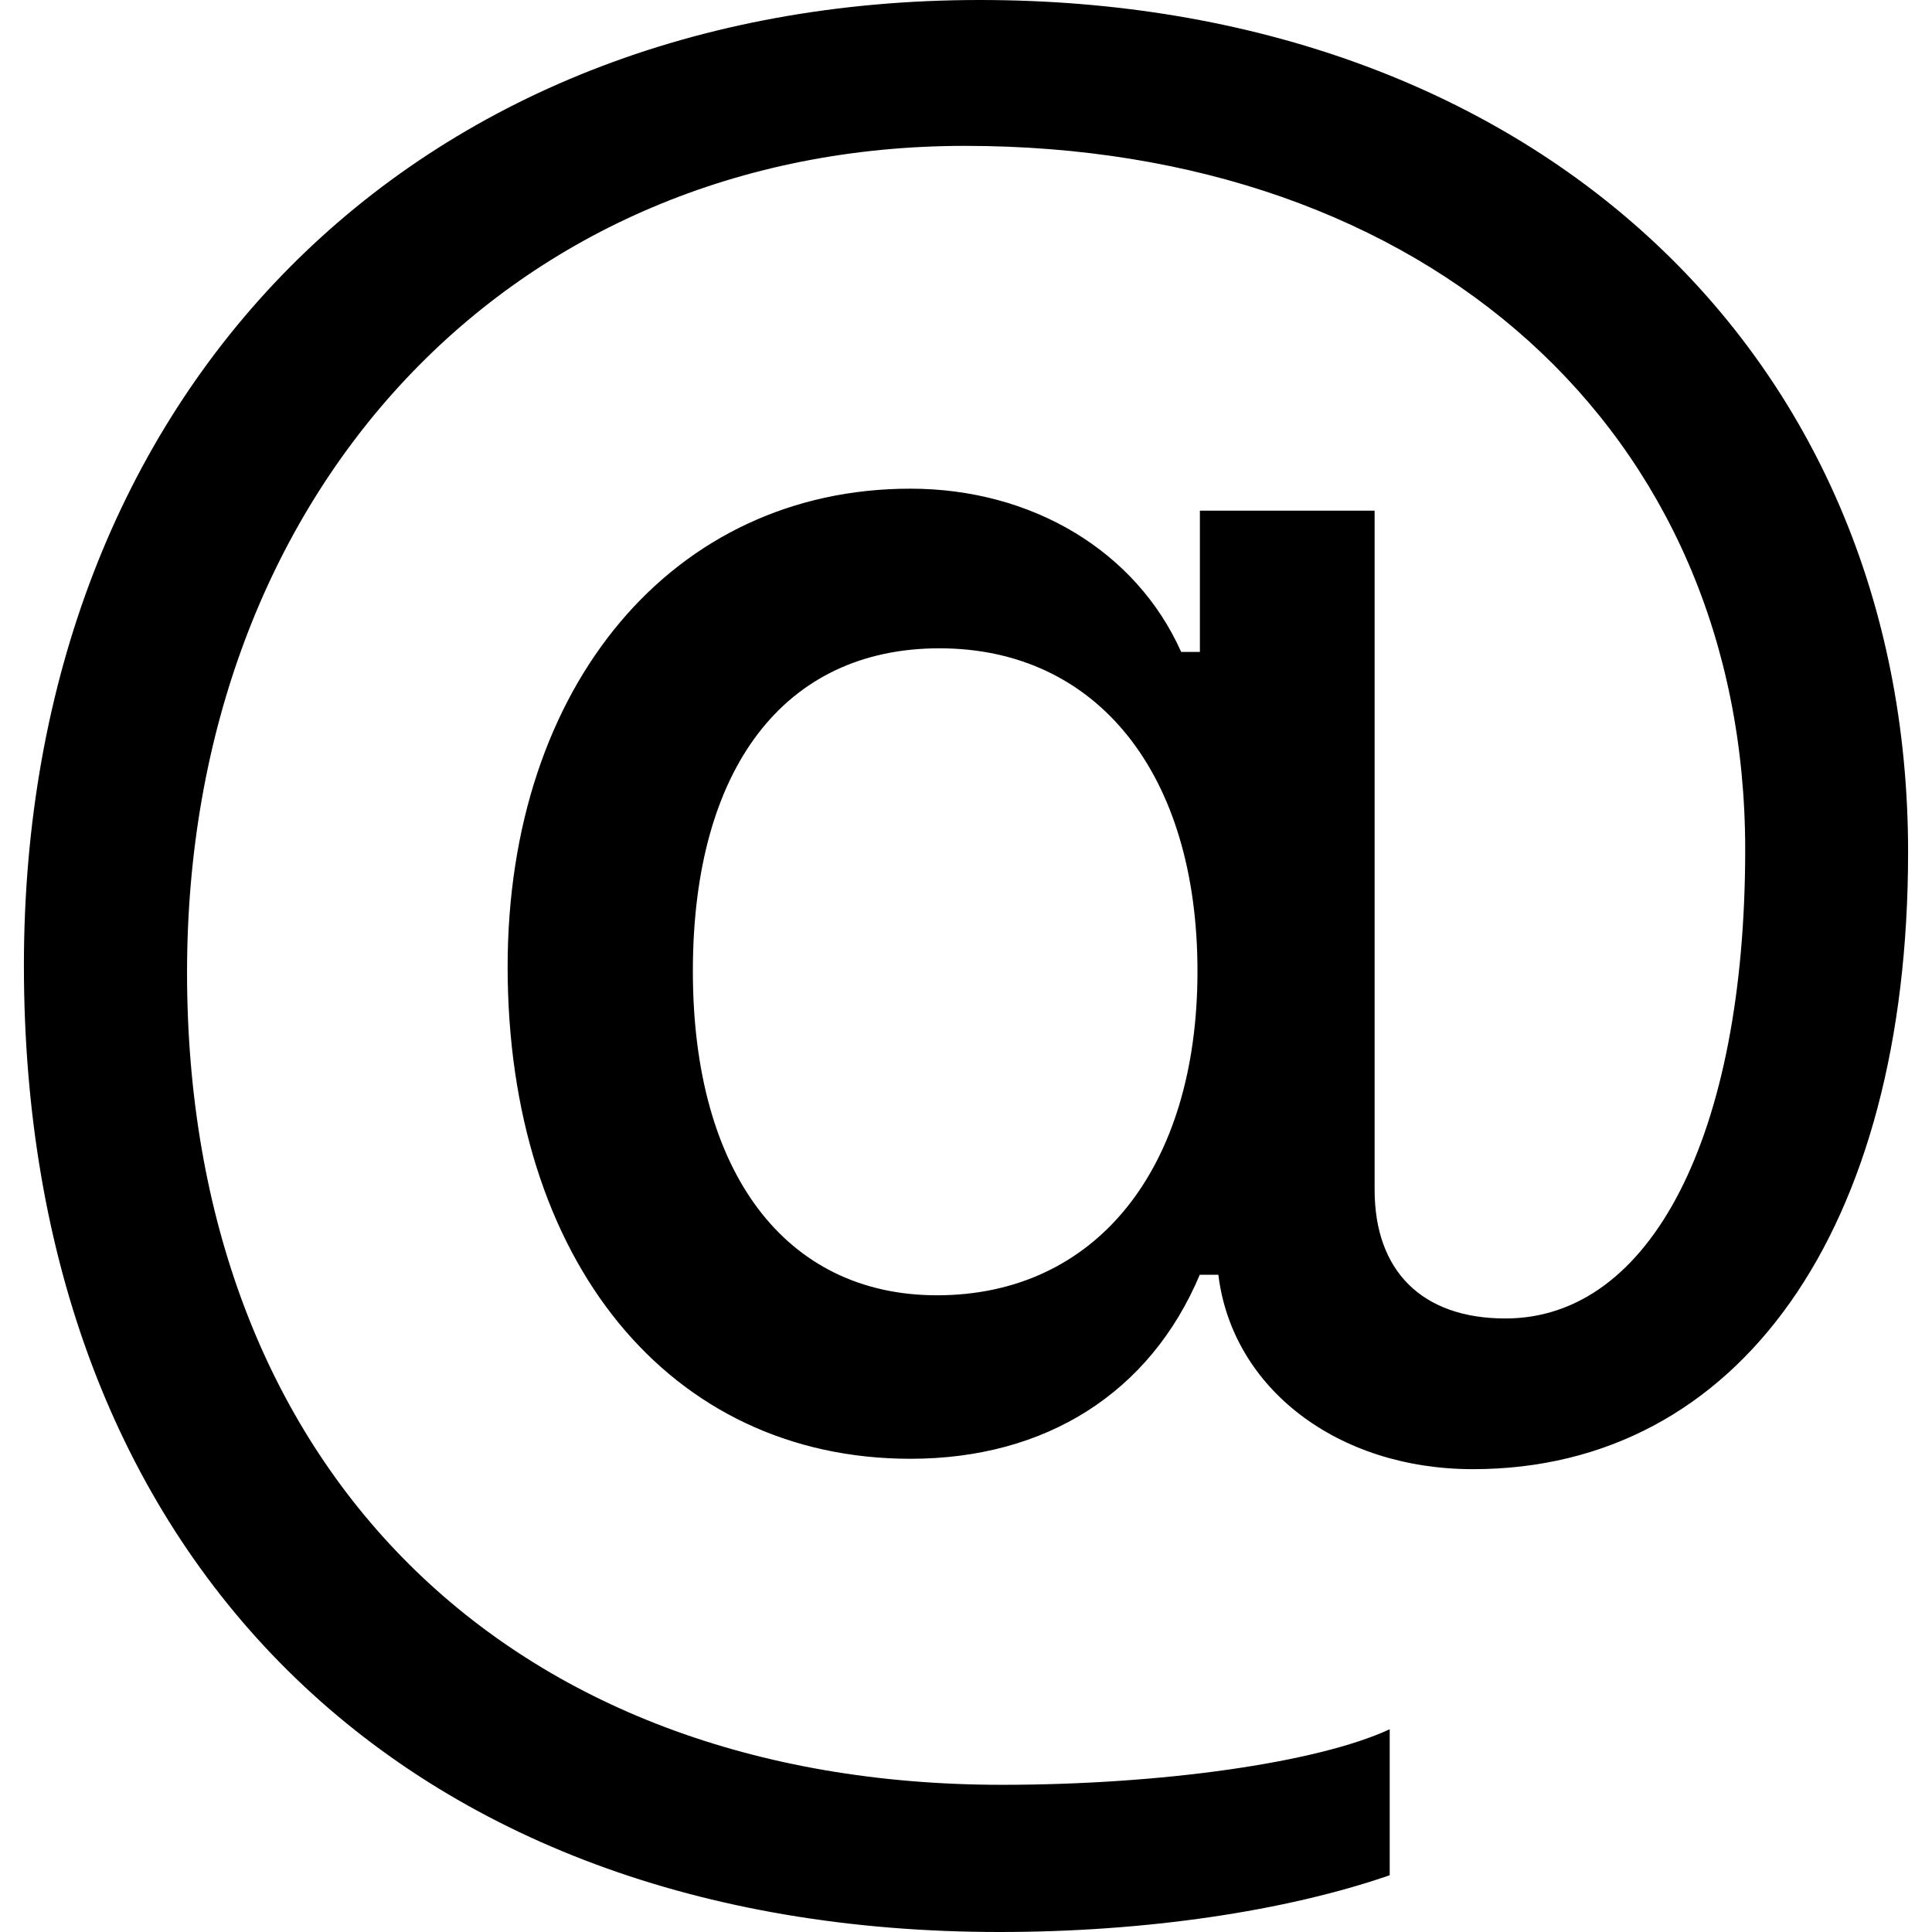
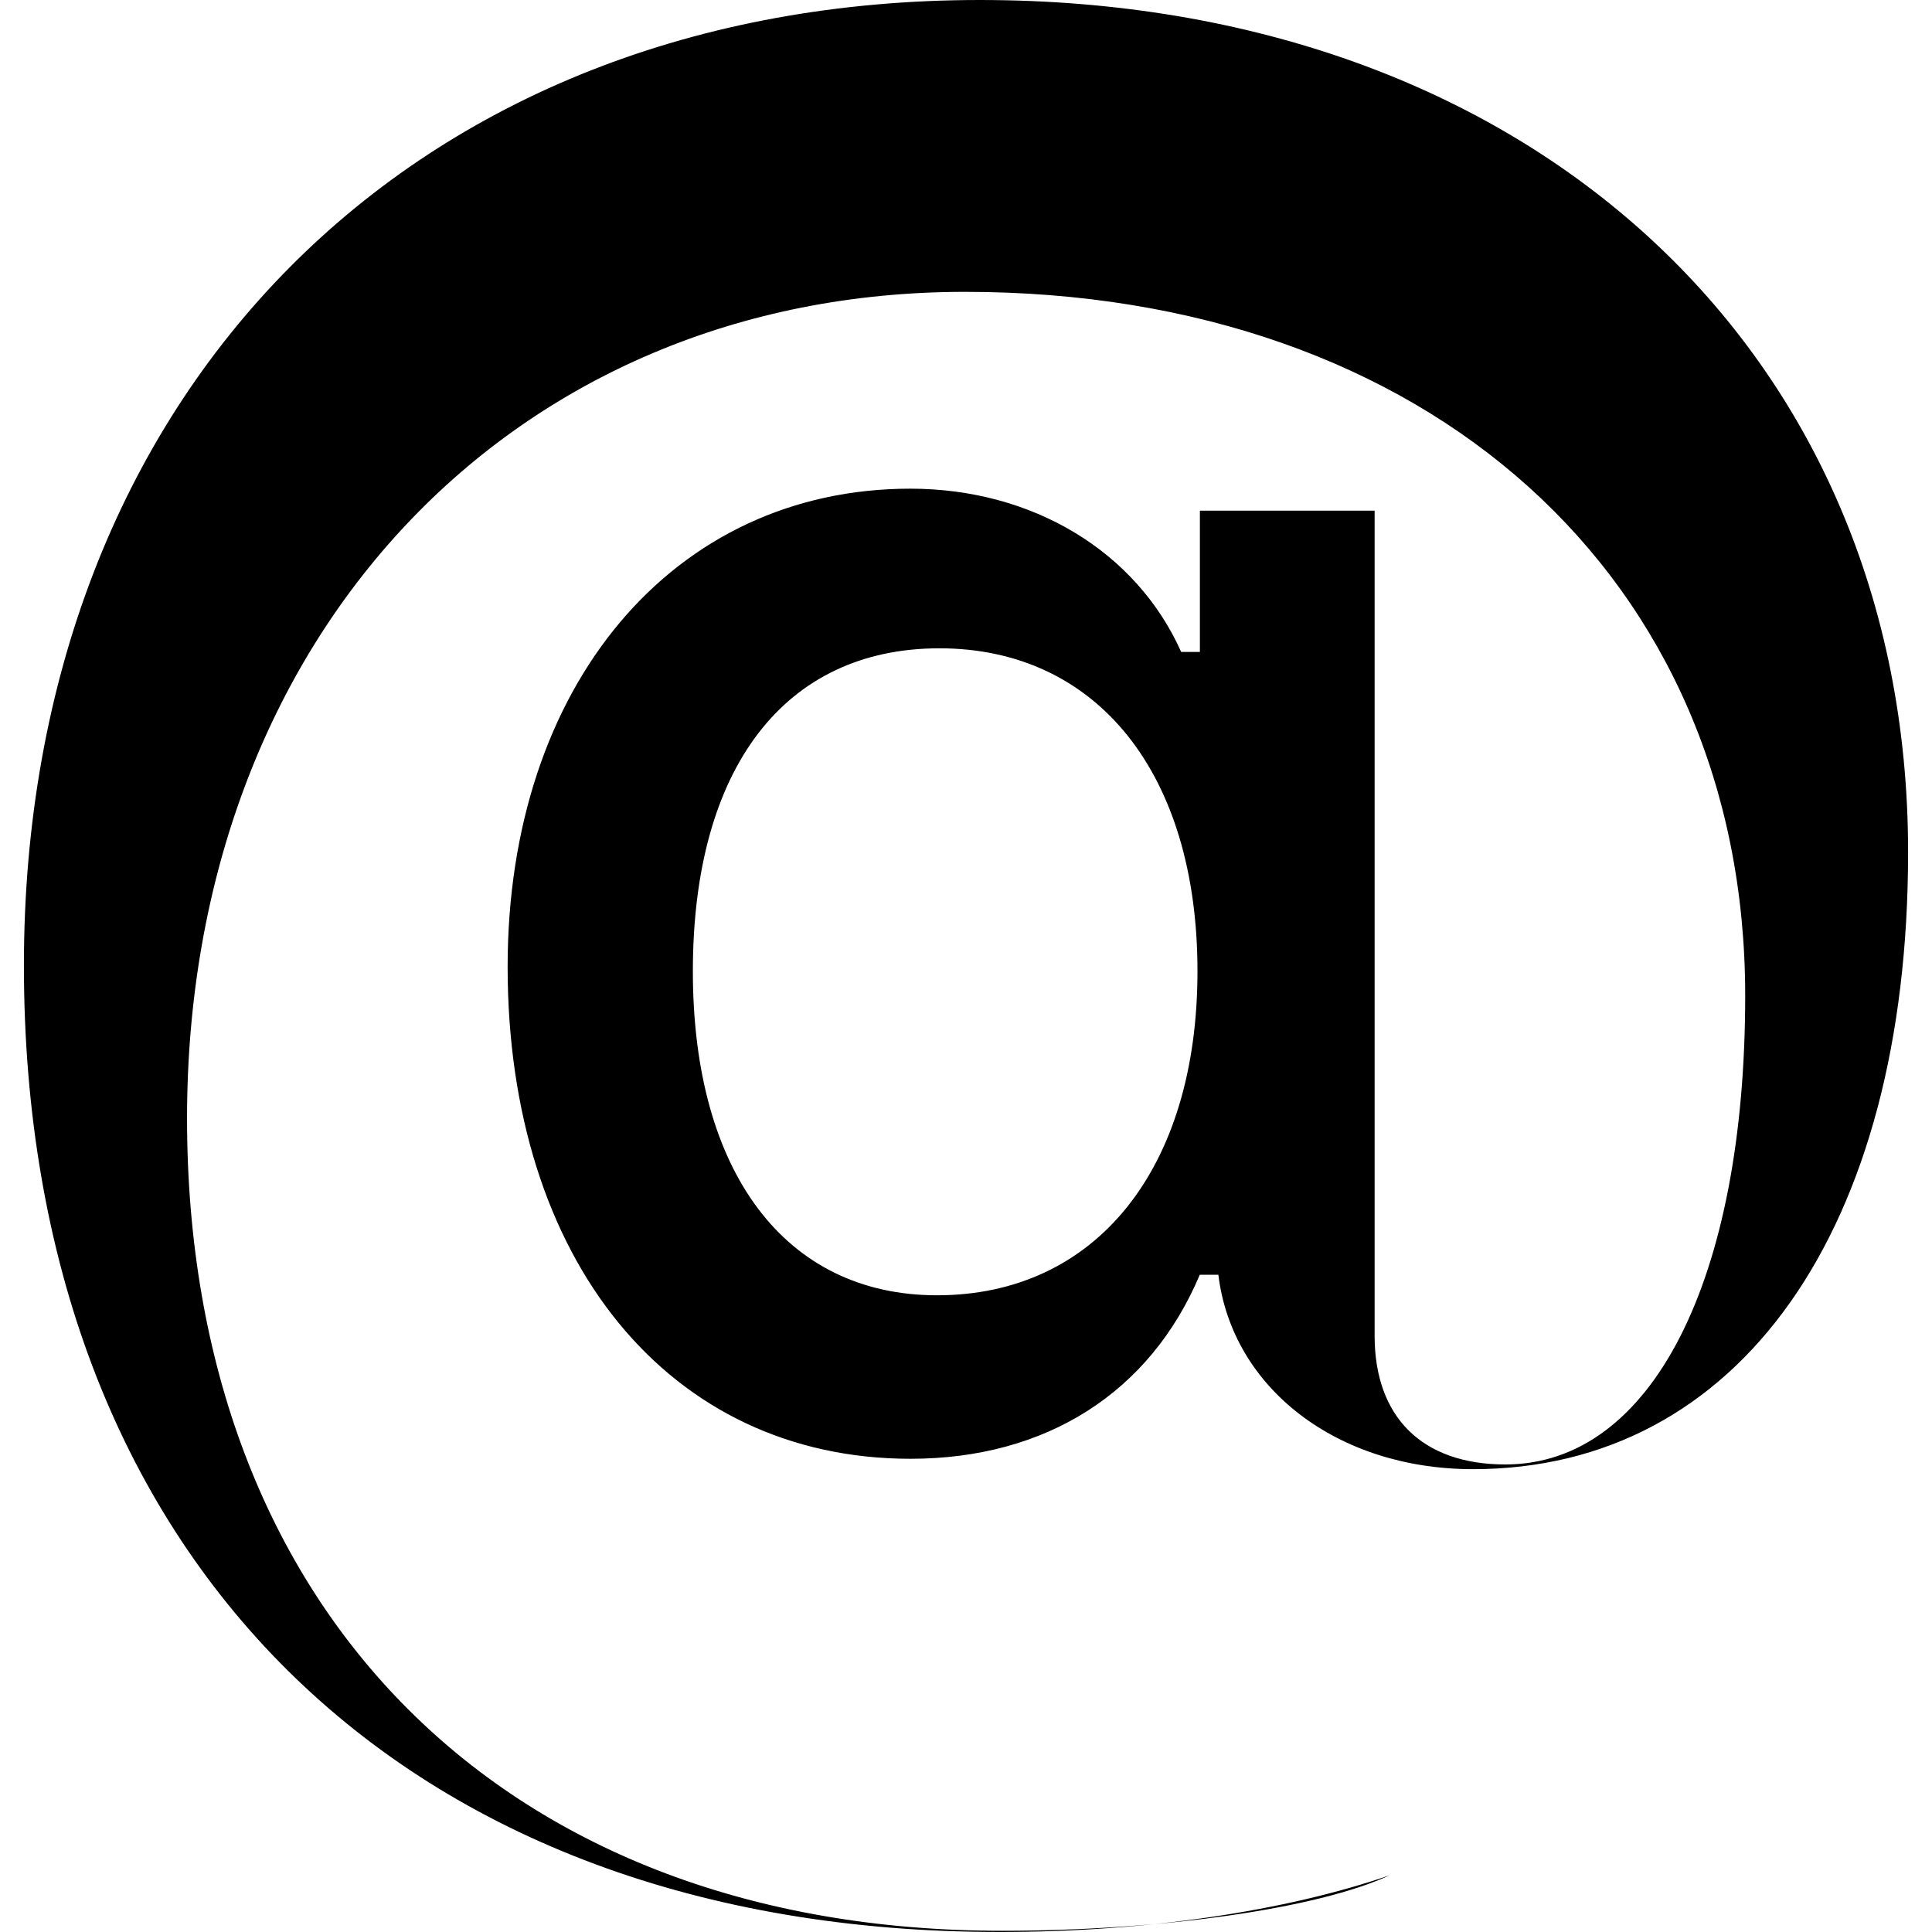
<svg xmlns="http://www.w3.org/2000/svg" xmlns:ns1="http://sodipodi.sourceforge.net/DTD/sodipodi-0.dtd" xmlns:ns2="http://www.inkscape.org/namespaces/inkscape" width="16" height="16" fill="currentColor" class="bi bi-at" viewBox="0 0 16 16" version="1.1" id="svg4" ns1:docname="at.svg" ns2:version="1.2.2 (b0a8486541, 2022-12-01)">
  <defs id="defs8" />
  <ns1:namedview id="namedview6" pagecolor="#505050" bordercolor="#ffffff" borderopacity="1" ns2:showpageshadow="0" ns2:pageopacity="0" ns2:pagecheckerboard="1" ns2:deskcolor="#505050" showgrid="false" ns2:zoom="83.4386" ns2:cx="6.2441124" ns2:cy="15.178826" ns2:window-width="1920" ns2:window-height="956" ns2:window-x="0" ns2:window-y="42" ns2:window-maximized="1" ns2:current-layer="svg4" />
-   <path d="M 15.802,7.056 C 15.802,2.896 12.649,0 8.115,0 3.417,0 0.198,3.25 0.198,7.996 0.198,12.894 3.332,16 8.278,16 9.486,16 10.646,15.828 11.509,15.53 v -1.209 c -0.603,0.279 -1.899,0.46 -3.211,0.46 -4.103,0 -6.749,-2.636 -6.749,-6.728 0,-3.988 2.694,-6.845 6.442,-6.845 3.835,0 6.462,2.367 6.462,5.828 0,2.359 -0.777,3.883 -1.986,3.883 -0.69,0 -1.083,-0.393 -1.083,-1.066 V 4.229 H 9.937 V 5.399 H 9.782 C 9.409,4.564 8.547,4.047 7.539,4.047 c -1.963,0 -3.335,1.629 -3.335,3.959 0,2.436 1.342,4.075 3.336,4.075 1.122,0 1.984,-0.547 2.396,-1.524 h 0.154 c 0.114,0.94 0.986,1.61 2.108,1.61 2.204,0 3.604,-1.984 3.604,-5.109 z M 5.738,8.043 c 0,-1.679 0.757,-2.674 2.042,-2.674 1.304,0 2.137,1.035 2.137,2.674 0,1.639 -0.843,2.684 -2.157,2.684 -1.255,0 -2.022,-1.017 -2.022,-2.684 z" id="path2" style="stroke-width:1.402" />
+   <path d="M 15.802,7.056 C 15.802,2.896 12.649,0 8.115,0 3.417,0 0.198,3.25 0.198,7.996 0.198,12.894 3.332,16 8.278,16 9.486,16 10.646,15.828 11.509,15.53 c -0.603,0.279 -1.899,0.46 -3.211,0.46 -4.103,0 -6.749,-2.636 -6.749,-6.728 0,-3.988 2.694,-6.845 6.442,-6.845 3.835,0 6.462,2.367 6.462,5.828 0,2.359 -0.777,3.883 -1.986,3.883 -0.69,0 -1.083,-0.393 -1.083,-1.066 V 4.229 H 9.937 V 5.399 H 9.782 C 9.409,4.564 8.547,4.047 7.539,4.047 c -1.963,0 -3.335,1.629 -3.335,3.959 0,2.436 1.342,4.075 3.336,4.075 1.122,0 1.984,-0.547 2.396,-1.524 h 0.154 c 0.114,0.94 0.986,1.61 2.108,1.61 2.204,0 3.604,-1.984 3.604,-5.109 z M 5.738,8.043 c 0,-1.679 0.757,-2.674 2.042,-2.674 1.304,0 2.137,1.035 2.137,2.674 0,1.639 -0.843,2.684 -2.157,2.684 -1.255,0 -2.022,-1.017 -2.022,-2.684 z" id="path2" style="stroke-width:1.402" />
</svg>